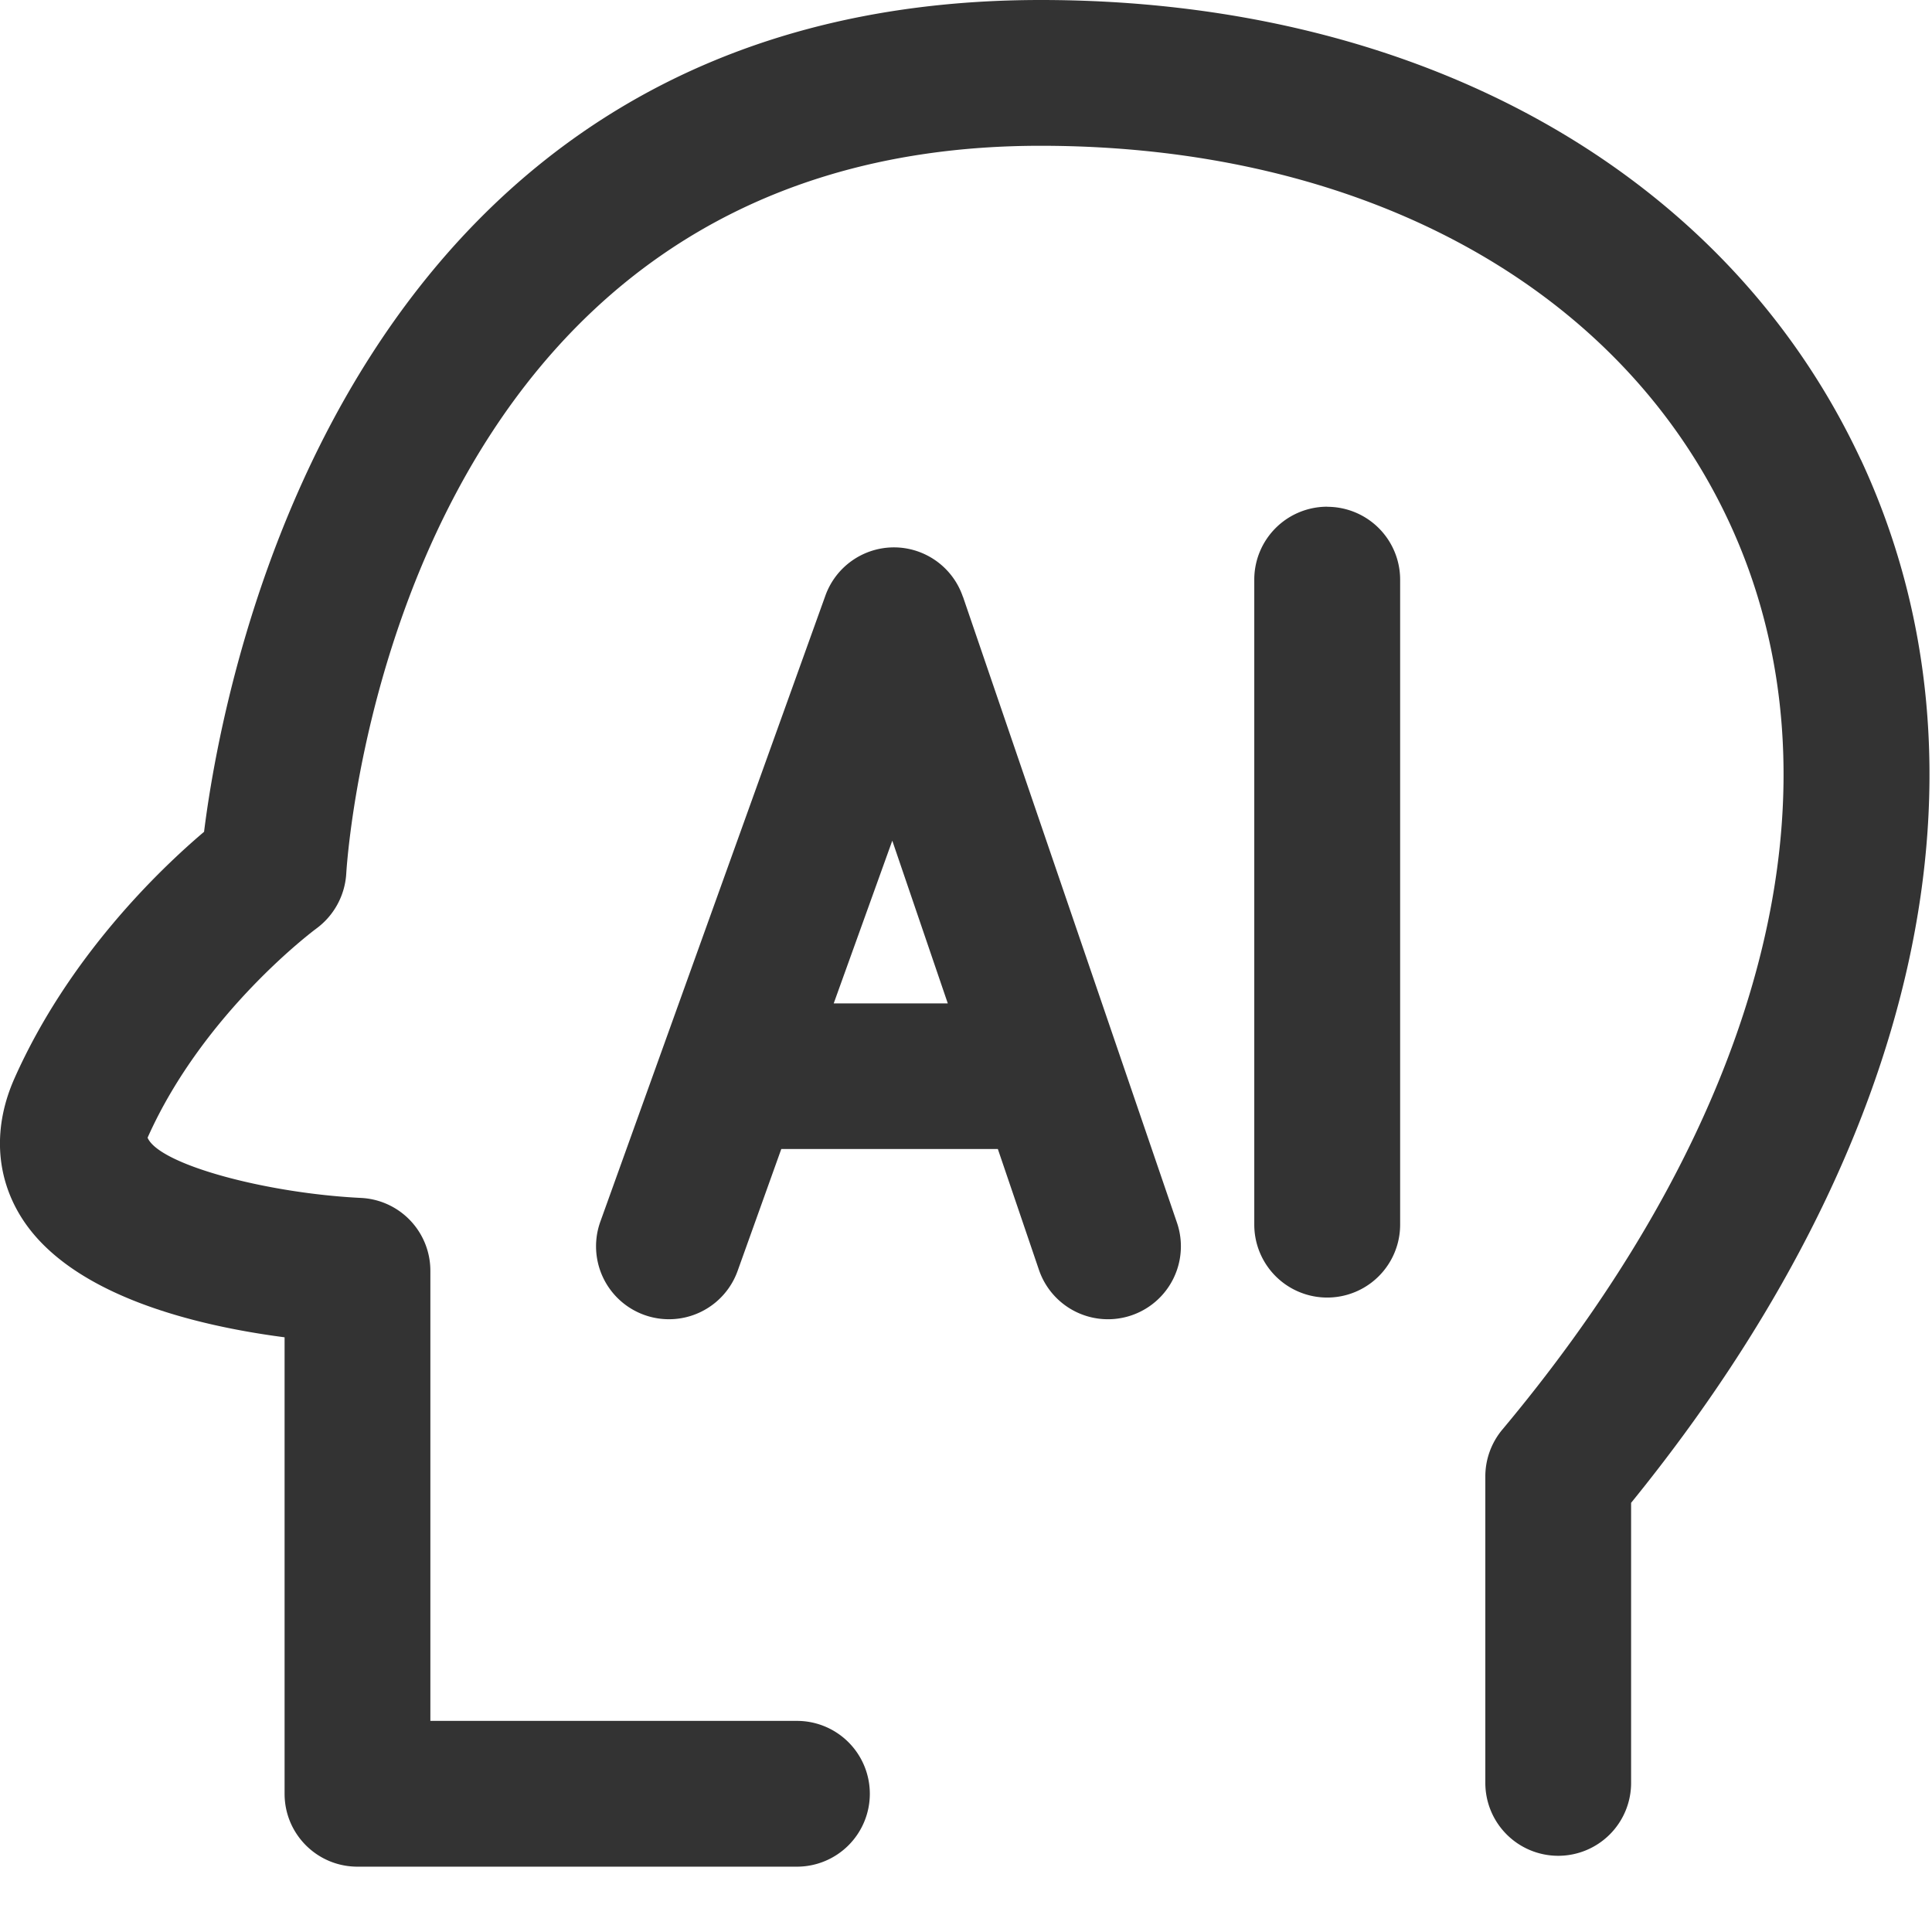
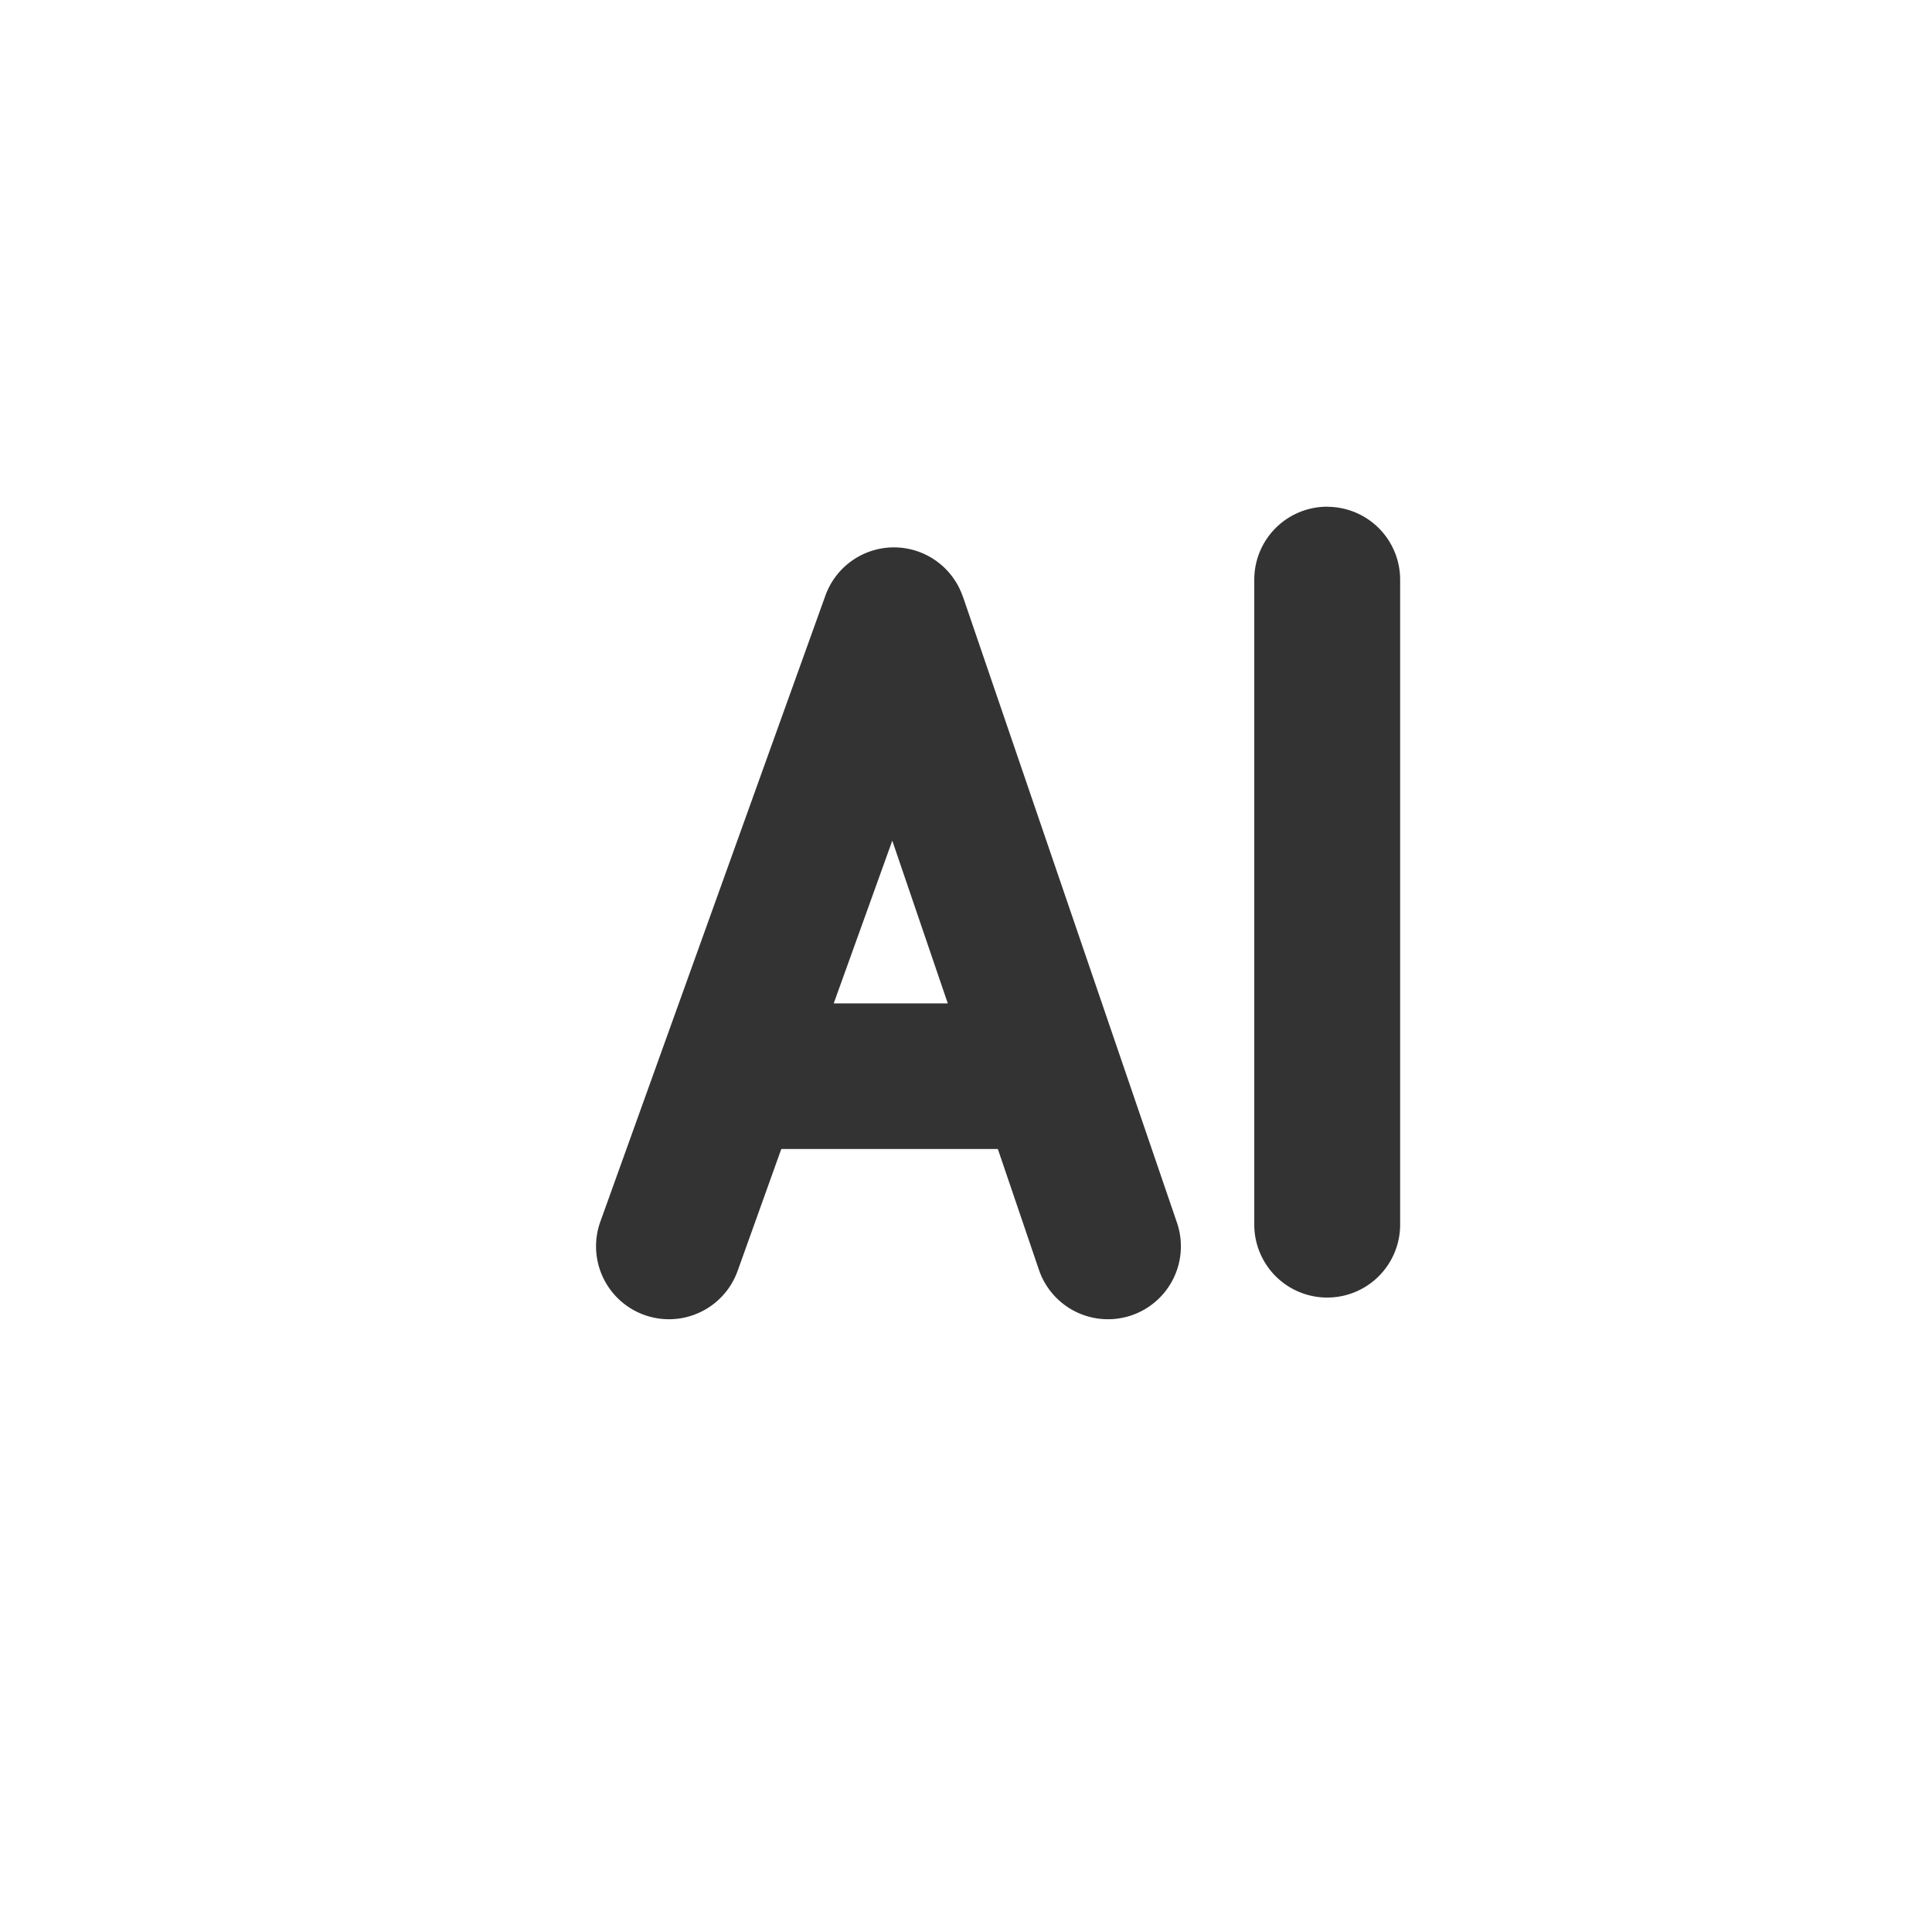
<svg xmlns="http://www.w3.org/2000/svg" t="1745665968409" class="icon" viewBox="0 0 1024 1024" version="1.1" p-id="42133" width="200" height="200">
-   <path d="M986.281 243.665C915.067 91.089 752.53 0 551.547 0 184.955 0 118.721 356.352 108.155 440.879c-23.831 20.201-71.959 66.467-100.538 130.793-11.217 25.321-10.054 51.2 3.351 72.983 26.019 42.263 93.696 58.135 139.869 64.14v241.943c0 21.364 17.268 38.633 38.633 38.633h232.727a38.633 38.633 0 1 0 0-77.265H228.103V673.513a38.633 38.633 0 0 0-36.771-38.586c-50.269-2.467-107.055-17.687-113.105-31.93 29.649-66.56 88.855-110.406 89.414-110.825a39.052 39.052 0 0 0 15.872-28.998c0.931-15.732 27.462-385.908 367.942-385.908 170.263 0 306.595 74.333 364.823 199.028 64.372 137.914 20.62 313.391-120.087 481.513a38.726 38.726 0 0 0-8.937 24.809v162.164a38.633 38.633 0 1 0 77.265 0v-148.247c153.46-188.928 197.818-389.818 121.763-552.96" fill="#333333" p-id="42134" />
  <path d="M703.471 268.567a38.633 38.633 0 0 0-38.679 38.679v341.83a38.633 38.633 0 1 0 77.312 0V307.247a38.633 38.633 0 0 0-38.633-38.633z m-261.585 263.261l31.046-86.249 29.417 86.249h-60.509z m68.468-215.505a38.633 38.633 0 0 0-36.305-26.205h-0.233a38.633 38.633 0 0 0-36.352 25.6L318.215 647.447a38.633 38.633 0 0 0 72.704 26.252l23.18-64.698h114.781l21.783 64.047a38.633 38.633 0 0 0 73.169-24.948l-113.478-331.916v0.047z" fill="#333333" p-id="42135" />
</svg>